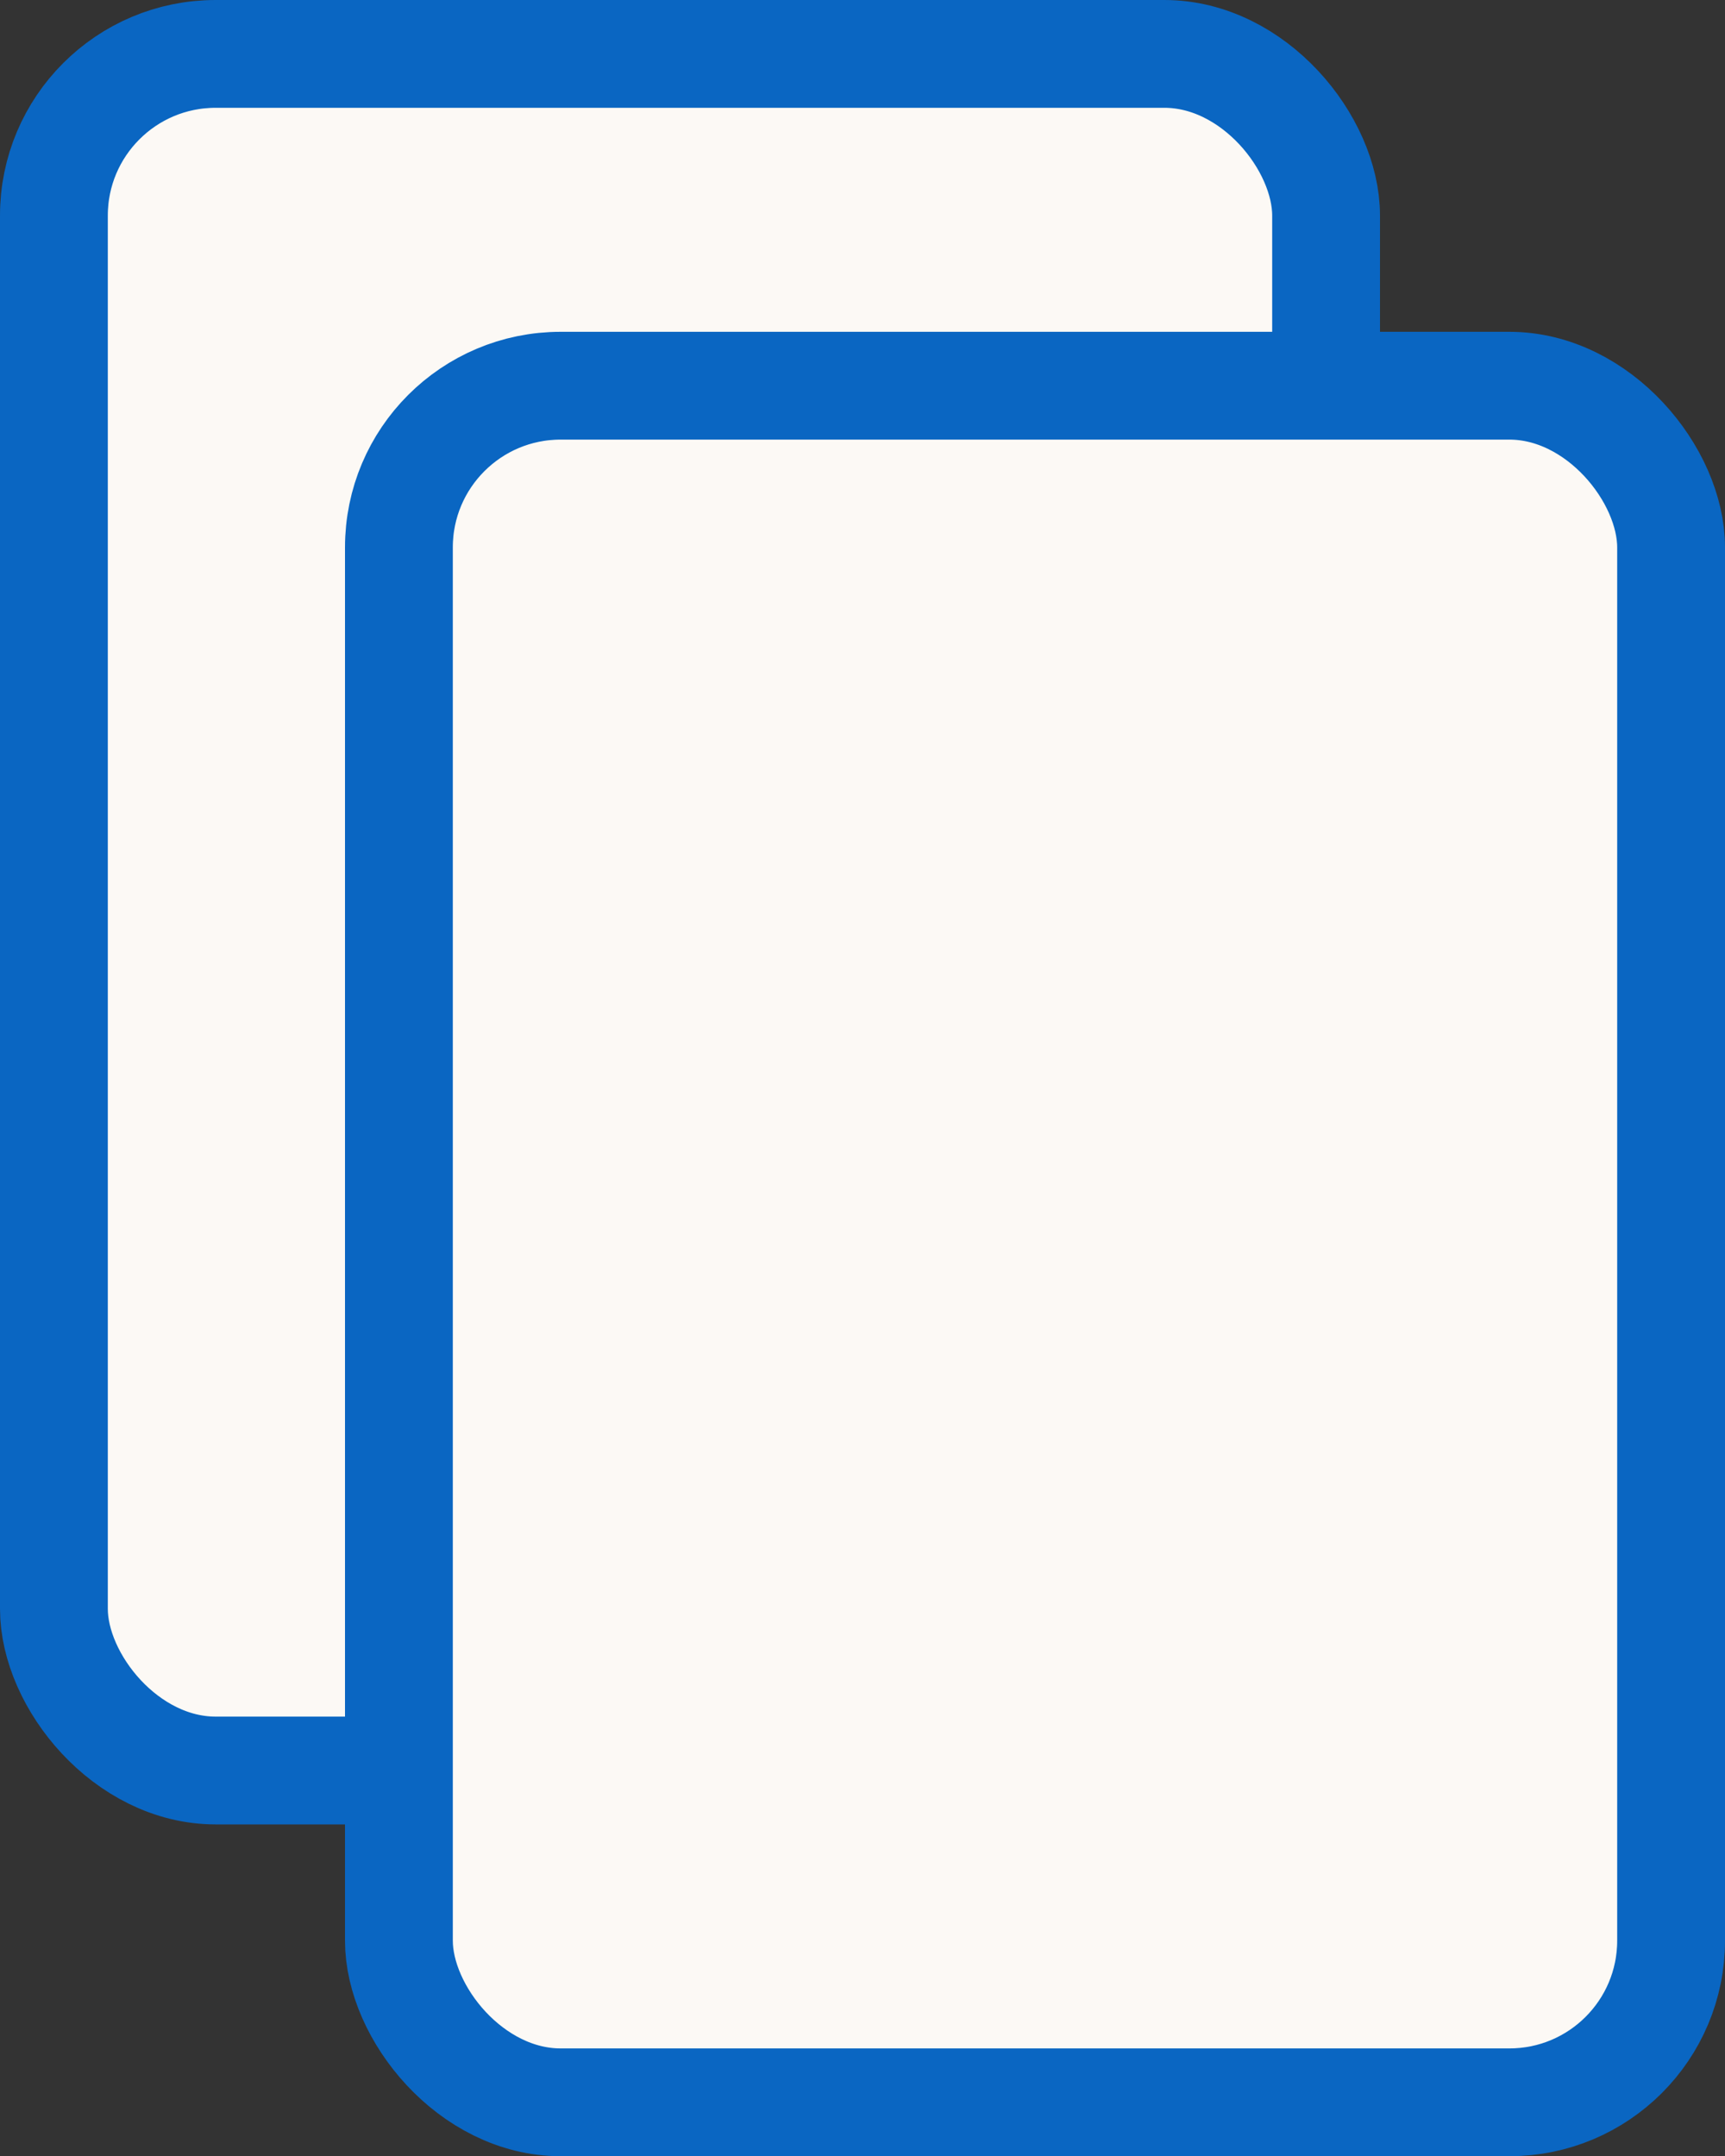
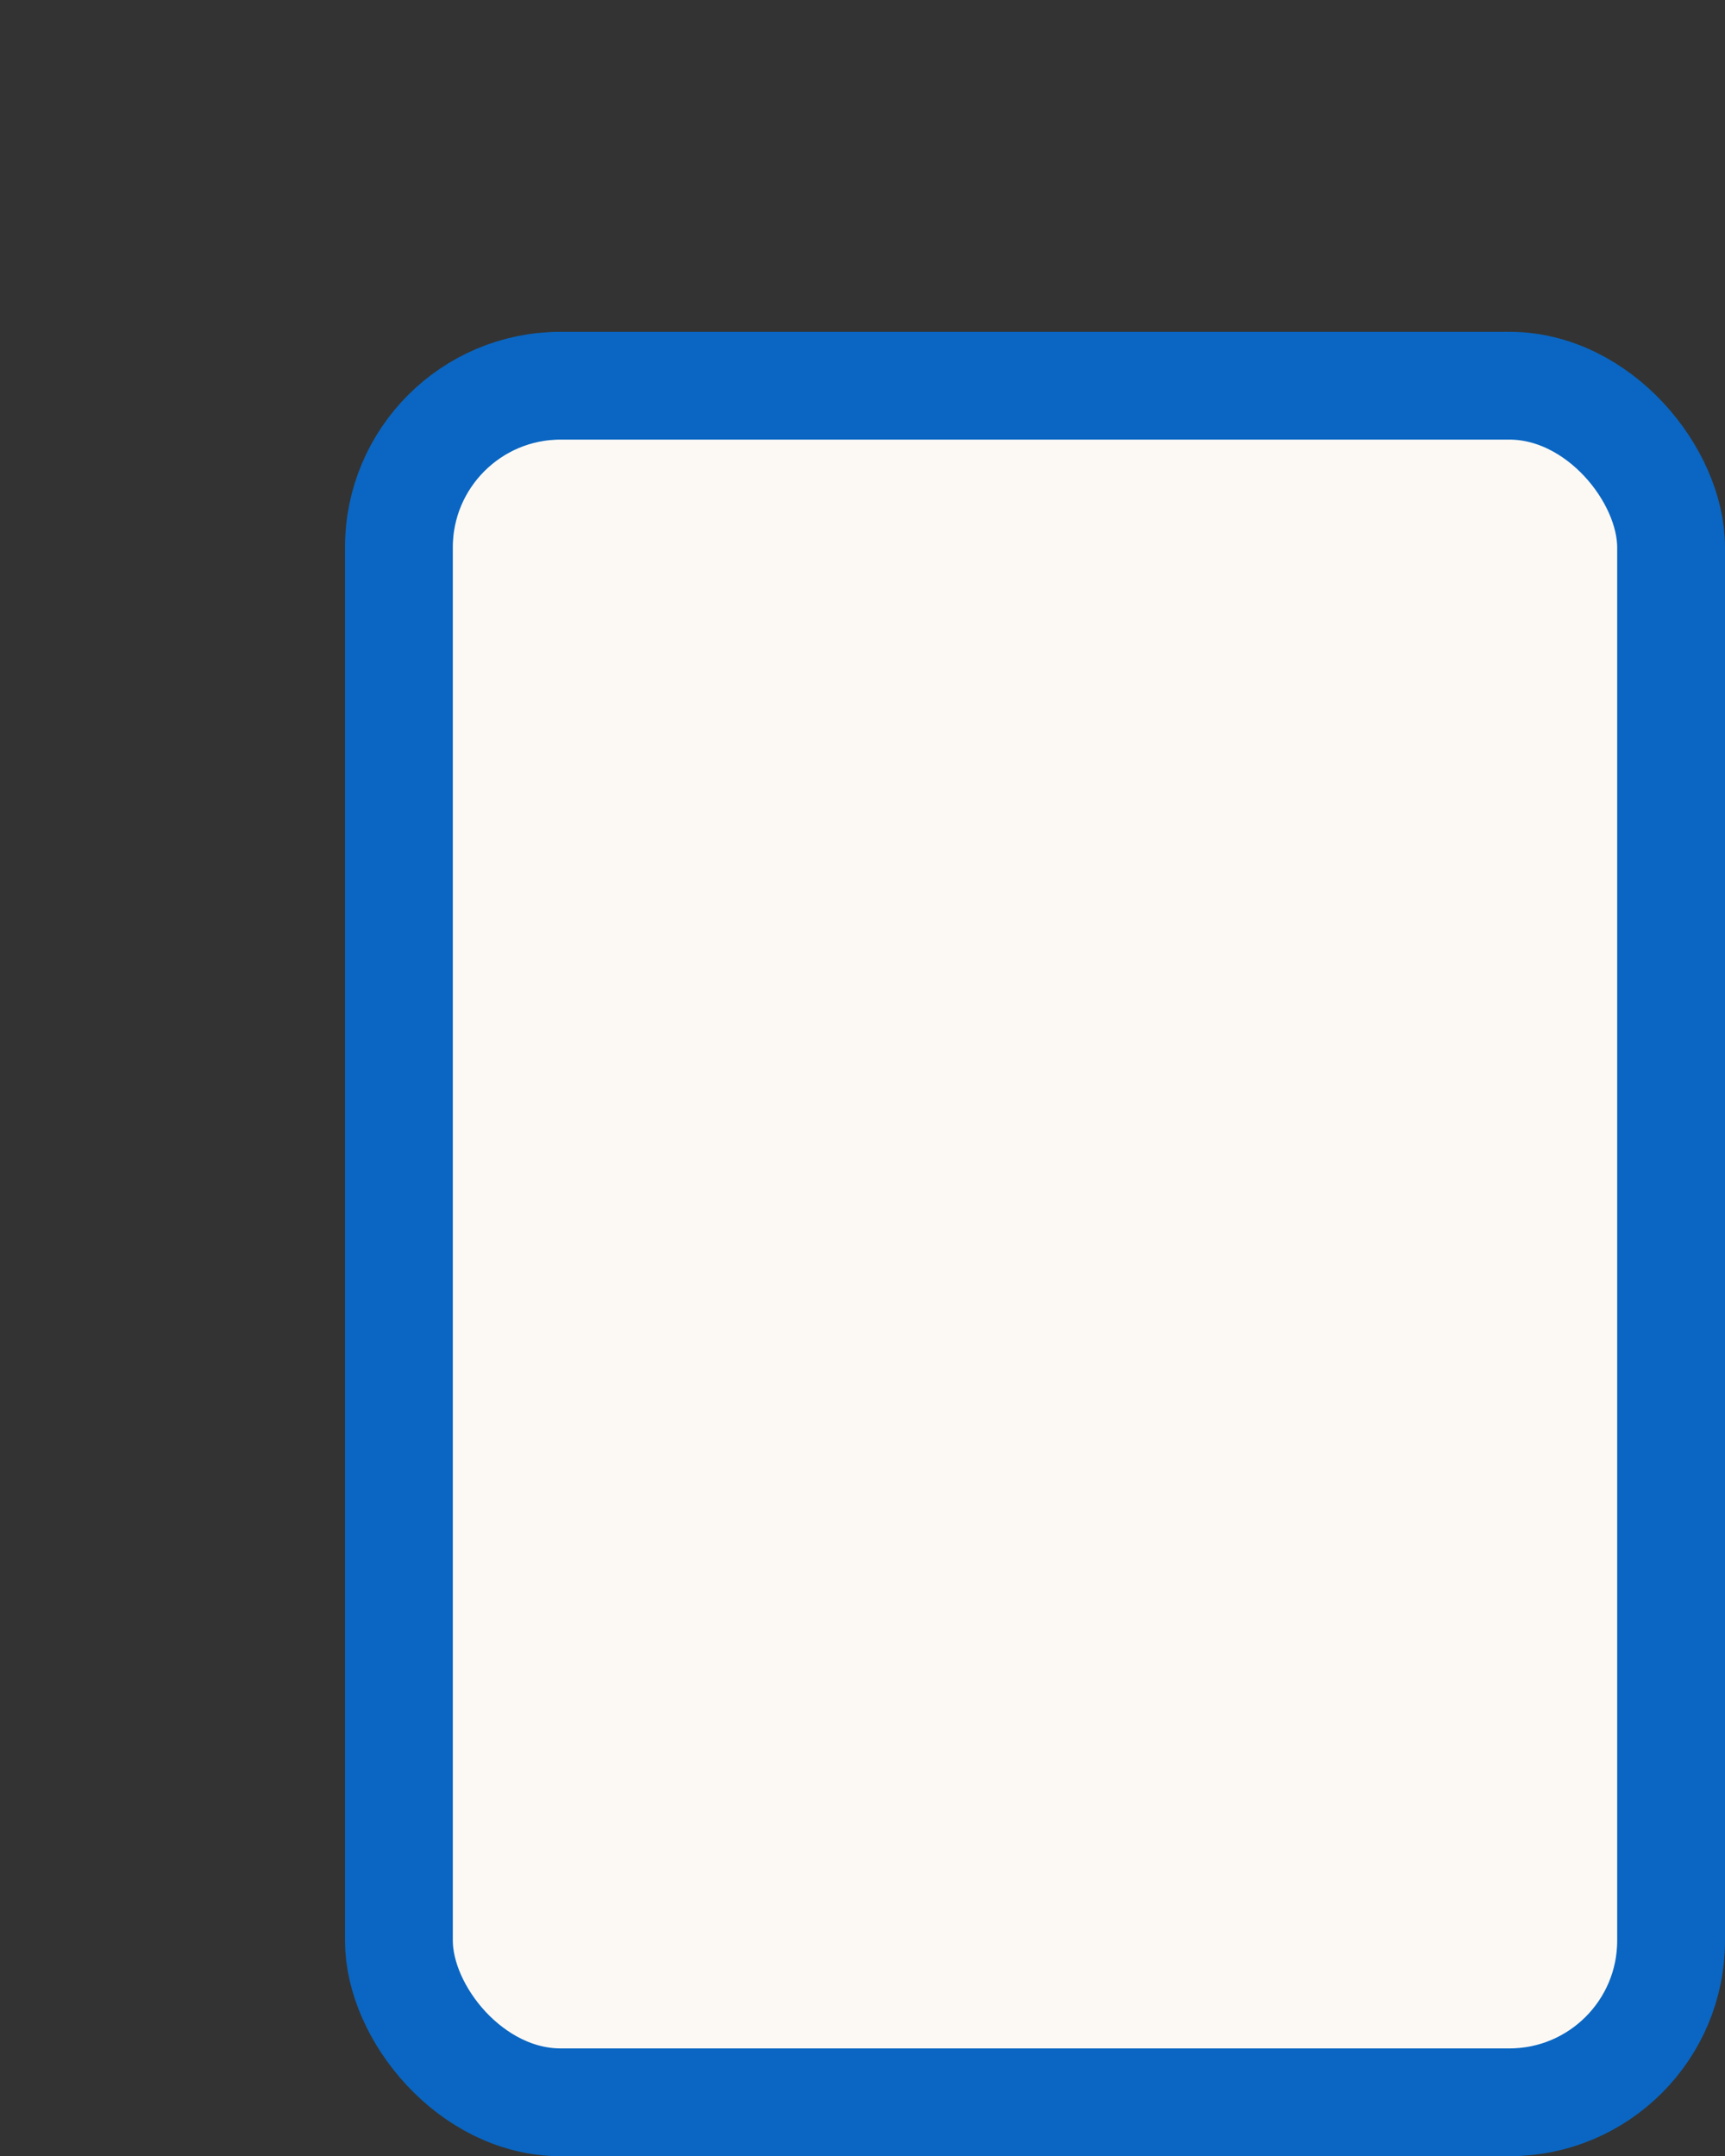
<svg xmlns="http://www.w3.org/2000/svg" width="8" height="10" viewBox="0 0 8 10" fill="none">
  <rect x="0" y="0" width="8" height="10" fill="#333333" stroke="none" />
-   <rect x="0.25" y="0.25" width="5.9" height="7.962" rx="0.75" fill="#FCF9F5" stroke="#0A66C2" stroke-width="0.5" stroke-linejoin="round" />
  <rect x="1.85" y="1.789" width="5.9" height="7.962" rx="0.75" fill="#FCF9F5" stroke="#0A66C2" stroke-width="0.5" stroke-linejoin="round" />
</svg>